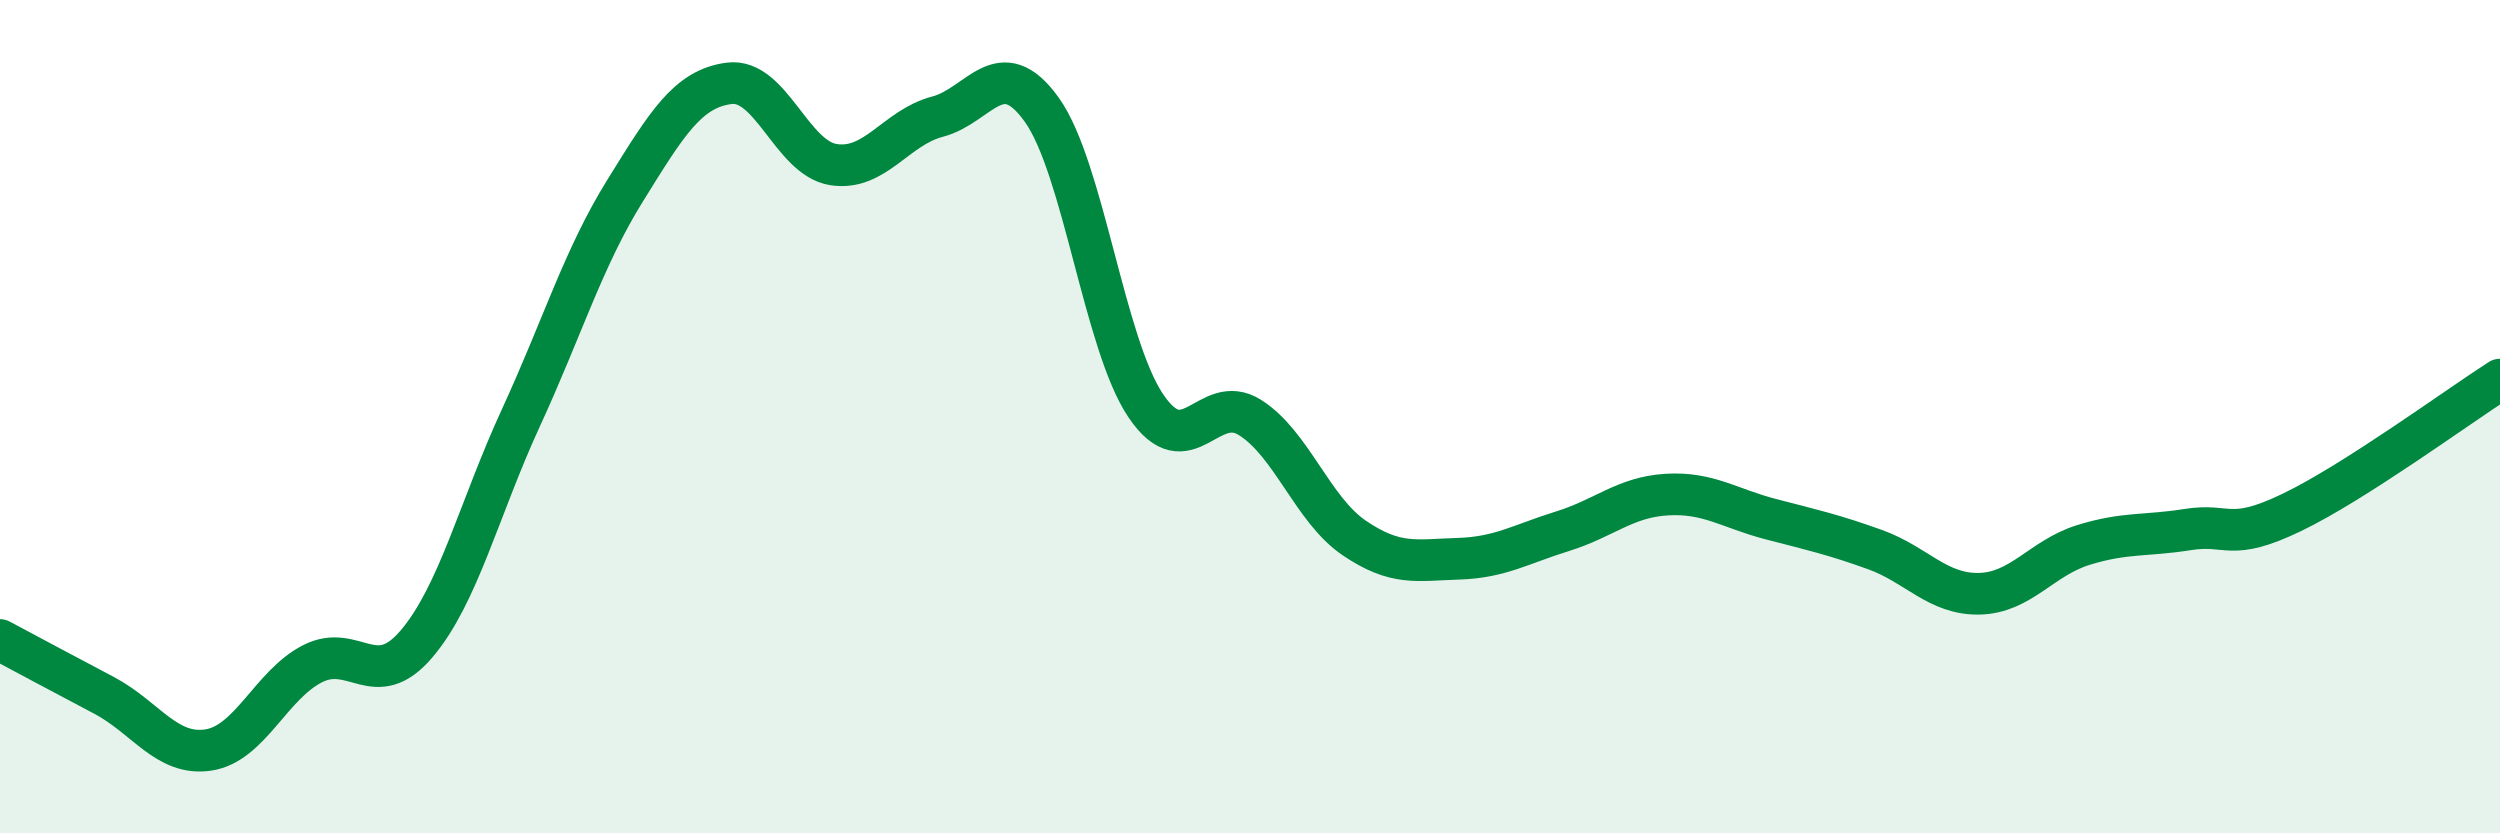
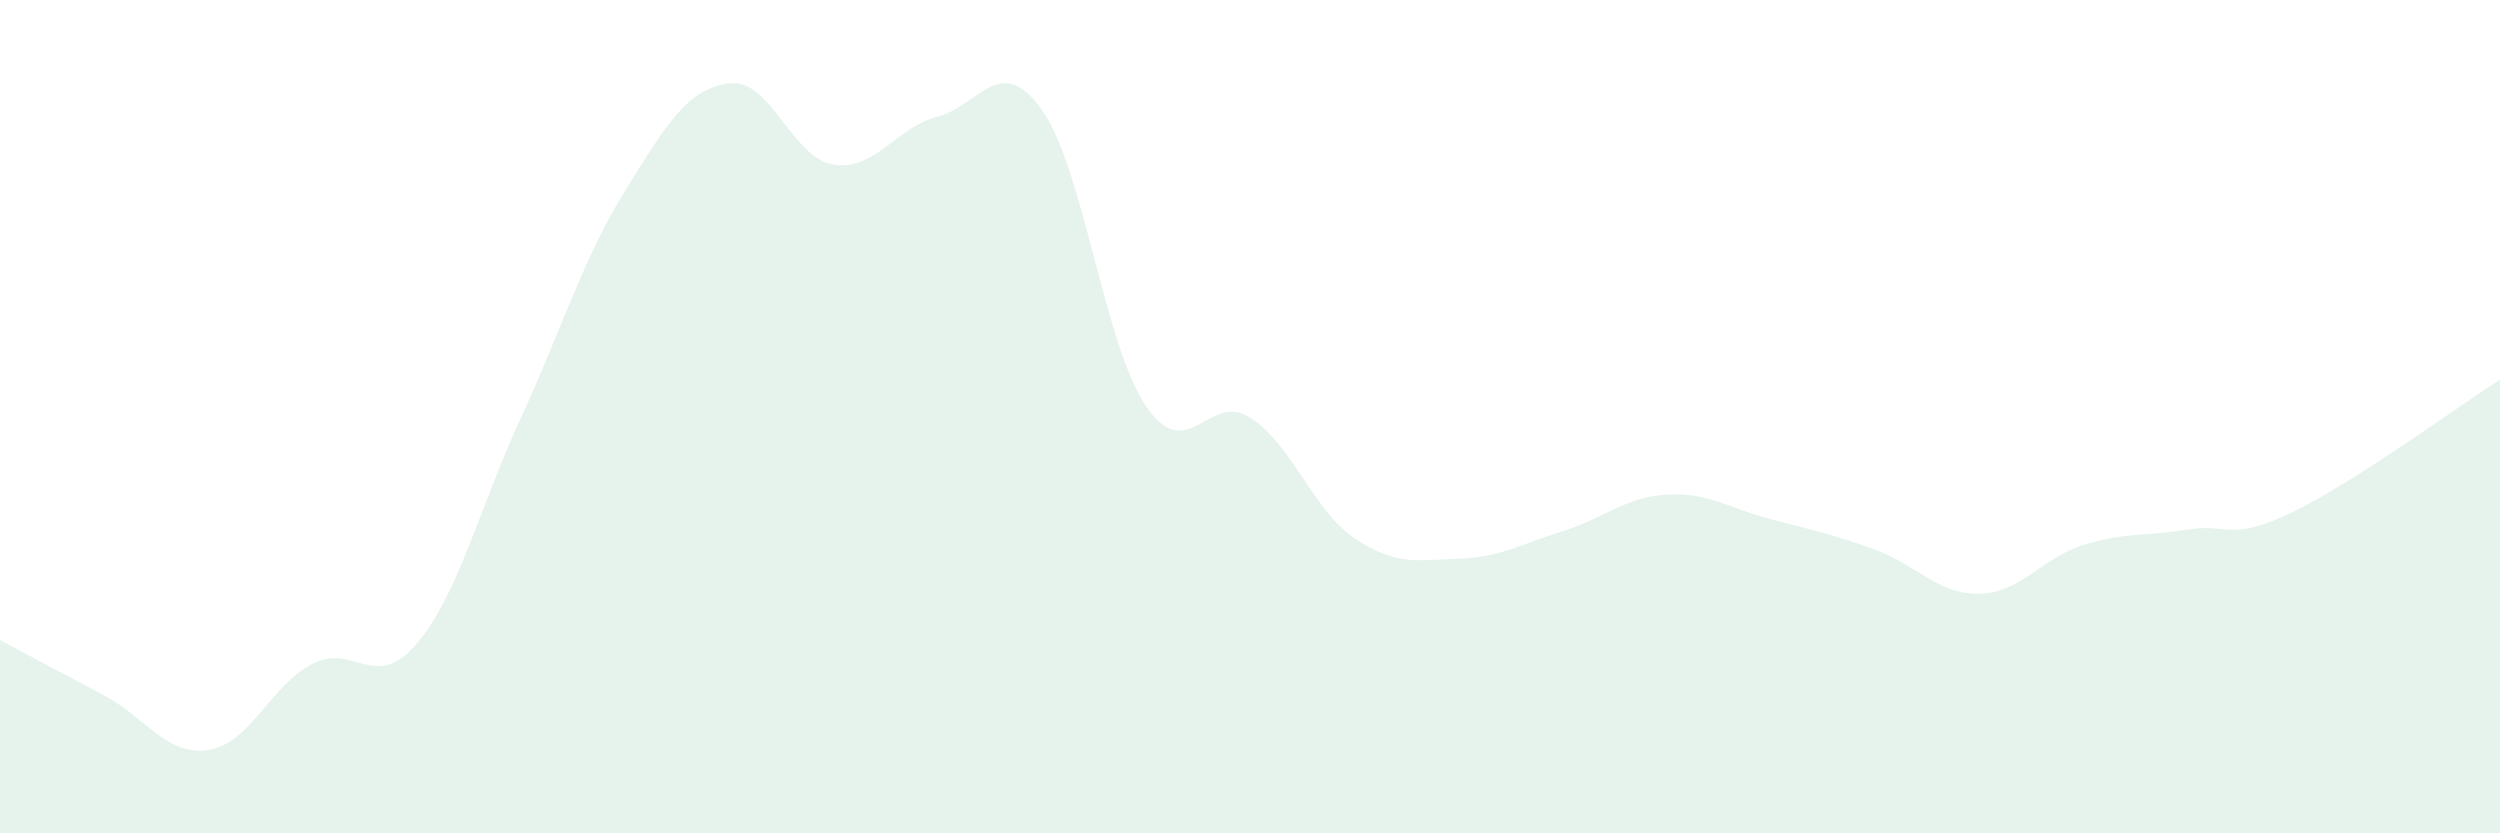
<svg xmlns="http://www.w3.org/2000/svg" width="60" height="20" viewBox="0 0 60 20">
  <path d="M 0,15.36 C 0.5,15.63 1.5,16.16 2.5,16.69 C 3.5,17.22 4,18.15 5,18 C 6,17.85 6.5,16.44 7.5,15.93 C 8.5,15.42 9,16.63 10,15.45 C 11,14.27 11.5,12.2 12.5,10.03 C 13.5,7.86 14,6.19 15,4.58 C 16,2.97 16.5,2.13 17.5,2 C 18.5,1.87 19,3.79 20,3.95 C 21,4.11 21.5,3.06 22.5,2.8 C 23.5,2.54 24,1.24 25,2.63 C 26,4.02 26.5,8.26 27.5,9.74 C 28.5,11.22 29,9.39 30,10.02 C 31,10.65 31.5,12.23 32.5,12.91 C 33.5,13.59 34,13.44 35,13.41 C 36,13.38 36.5,13.06 37.5,12.75 C 38.5,12.44 39,11.93 40,11.87 C 41,11.81 41.5,12.2 42.5,12.46 C 43.5,12.72 44,12.83 45,13.19 C 46,13.55 46.5,14.27 47.5,14.25 C 48.5,14.23 49,13.39 50,13.08 C 51,12.77 51.5,12.87 52.5,12.71 C 53.5,12.55 53.5,13.02 55,12.3 C 56.5,11.58 59,9.75 60,9.11L60 20L0 20Z" fill="#008740" opacity="0.1" stroke-linecap="round" stroke-linejoin="round" />
-   <path d="M 0,15.36 C 0.5,15.63 1.5,16.16 2.5,16.69 C 3.5,17.22 4,18.15 5,18 C 6,17.85 6.5,16.44 7.5,15.93 C 8.5,15.42 9,16.63 10,15.45 C 11,14.27 11.5,12.2 12.5,10.03 C 13.5,7.86 14,6.19 15,4.58 C 16,2.97 16.5,2.13 17.5,2 C 18.5,1.87 19,3.79 20,3.95 C 21,4.11 21.5,3.06 22.5,2.8 C 23.5,2.54 24,1.24 25,2.63 C 26,4.02 26.5,8.26 27.5,9.74 C 28.5,11.22 29,9.39 30,10.02 C 31,10.65 31.5,12.23 32.5,12.91 C 33.5,13.59 34,13.44 35,13.41 C 36,13.38 36.5,13.06 37.5,12.75 C 38.5,12.44 39,11.93 40,11.87 C 41,11.81 41.5,12.2 42.5,12.46 C 43.5,12.72 44,12.83 45,13.19 C 46,13.55 46.5,14.27 47.5,14.25 C 48.5,14.23 49,13.39 50,13.08 C 51,12.77 51.5,12.87 52.5,12.71 C 53.5,12.55 53.5,13.02 55,12.3 C 56.5,11.58 59,9.75 60,9.11" stroke="#008740" stroke-width="1" fill="none" stroke-linecap="round" stroke-linejoin="round" />
</svg>